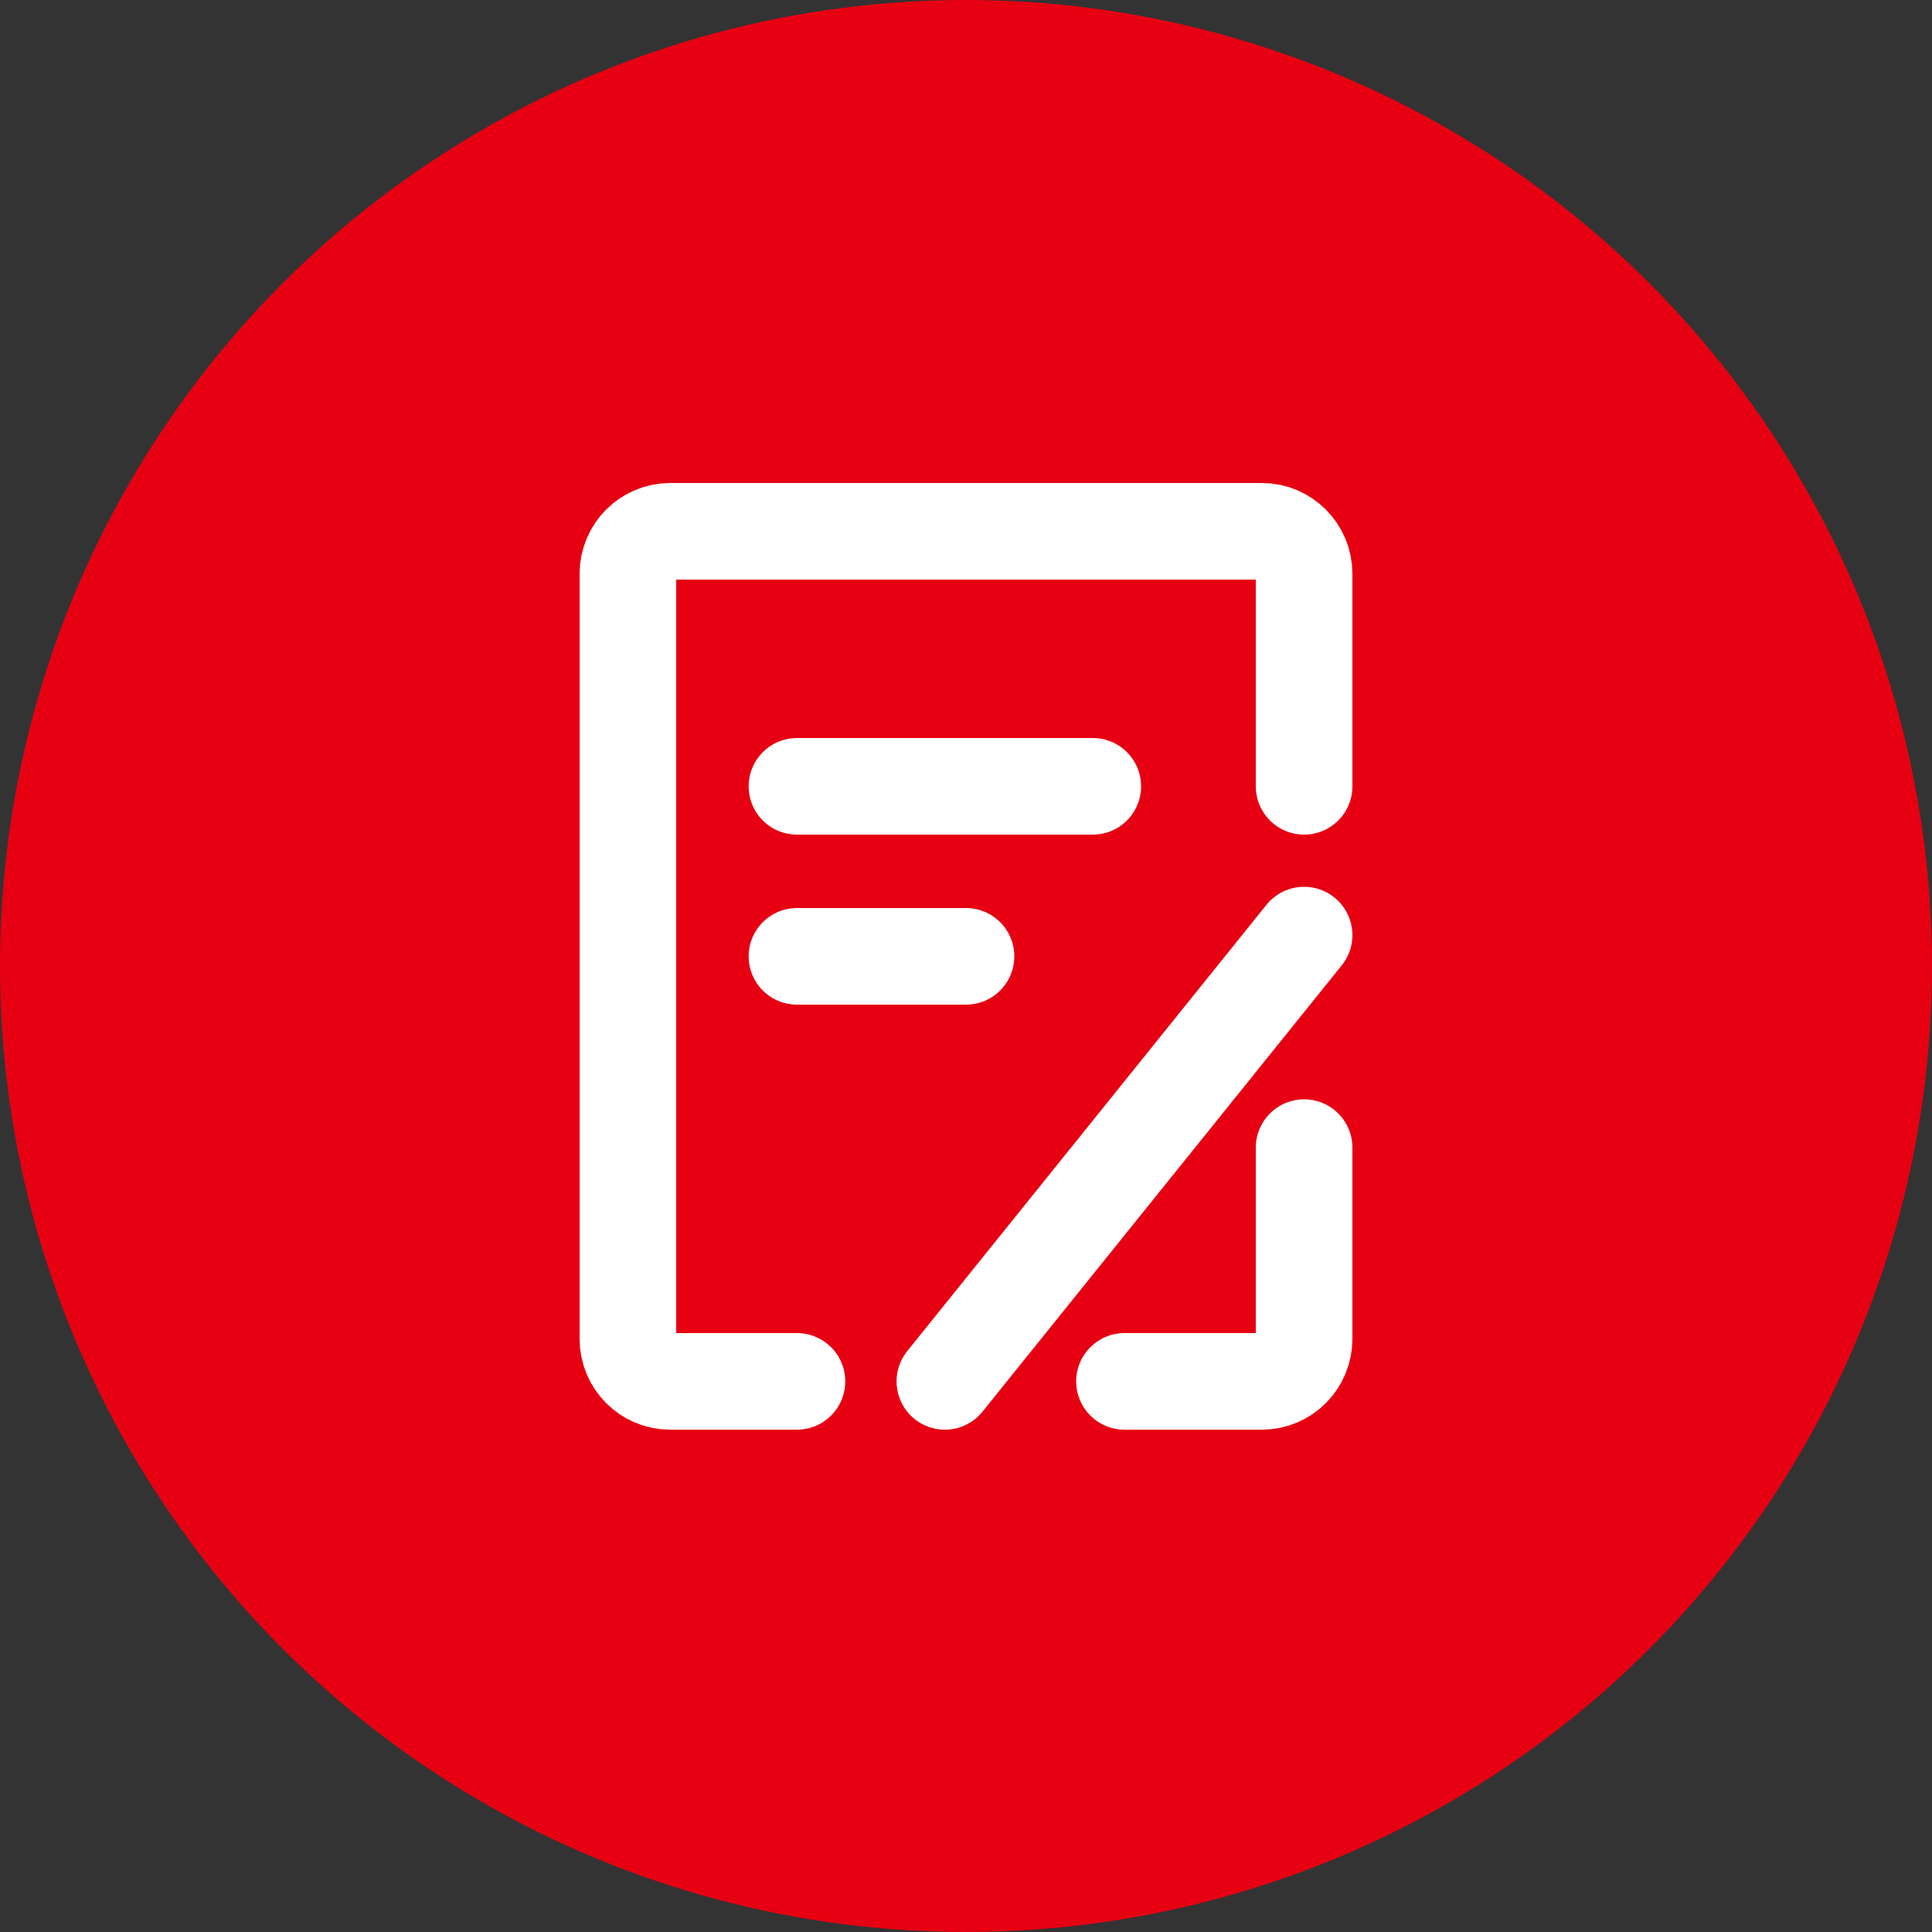
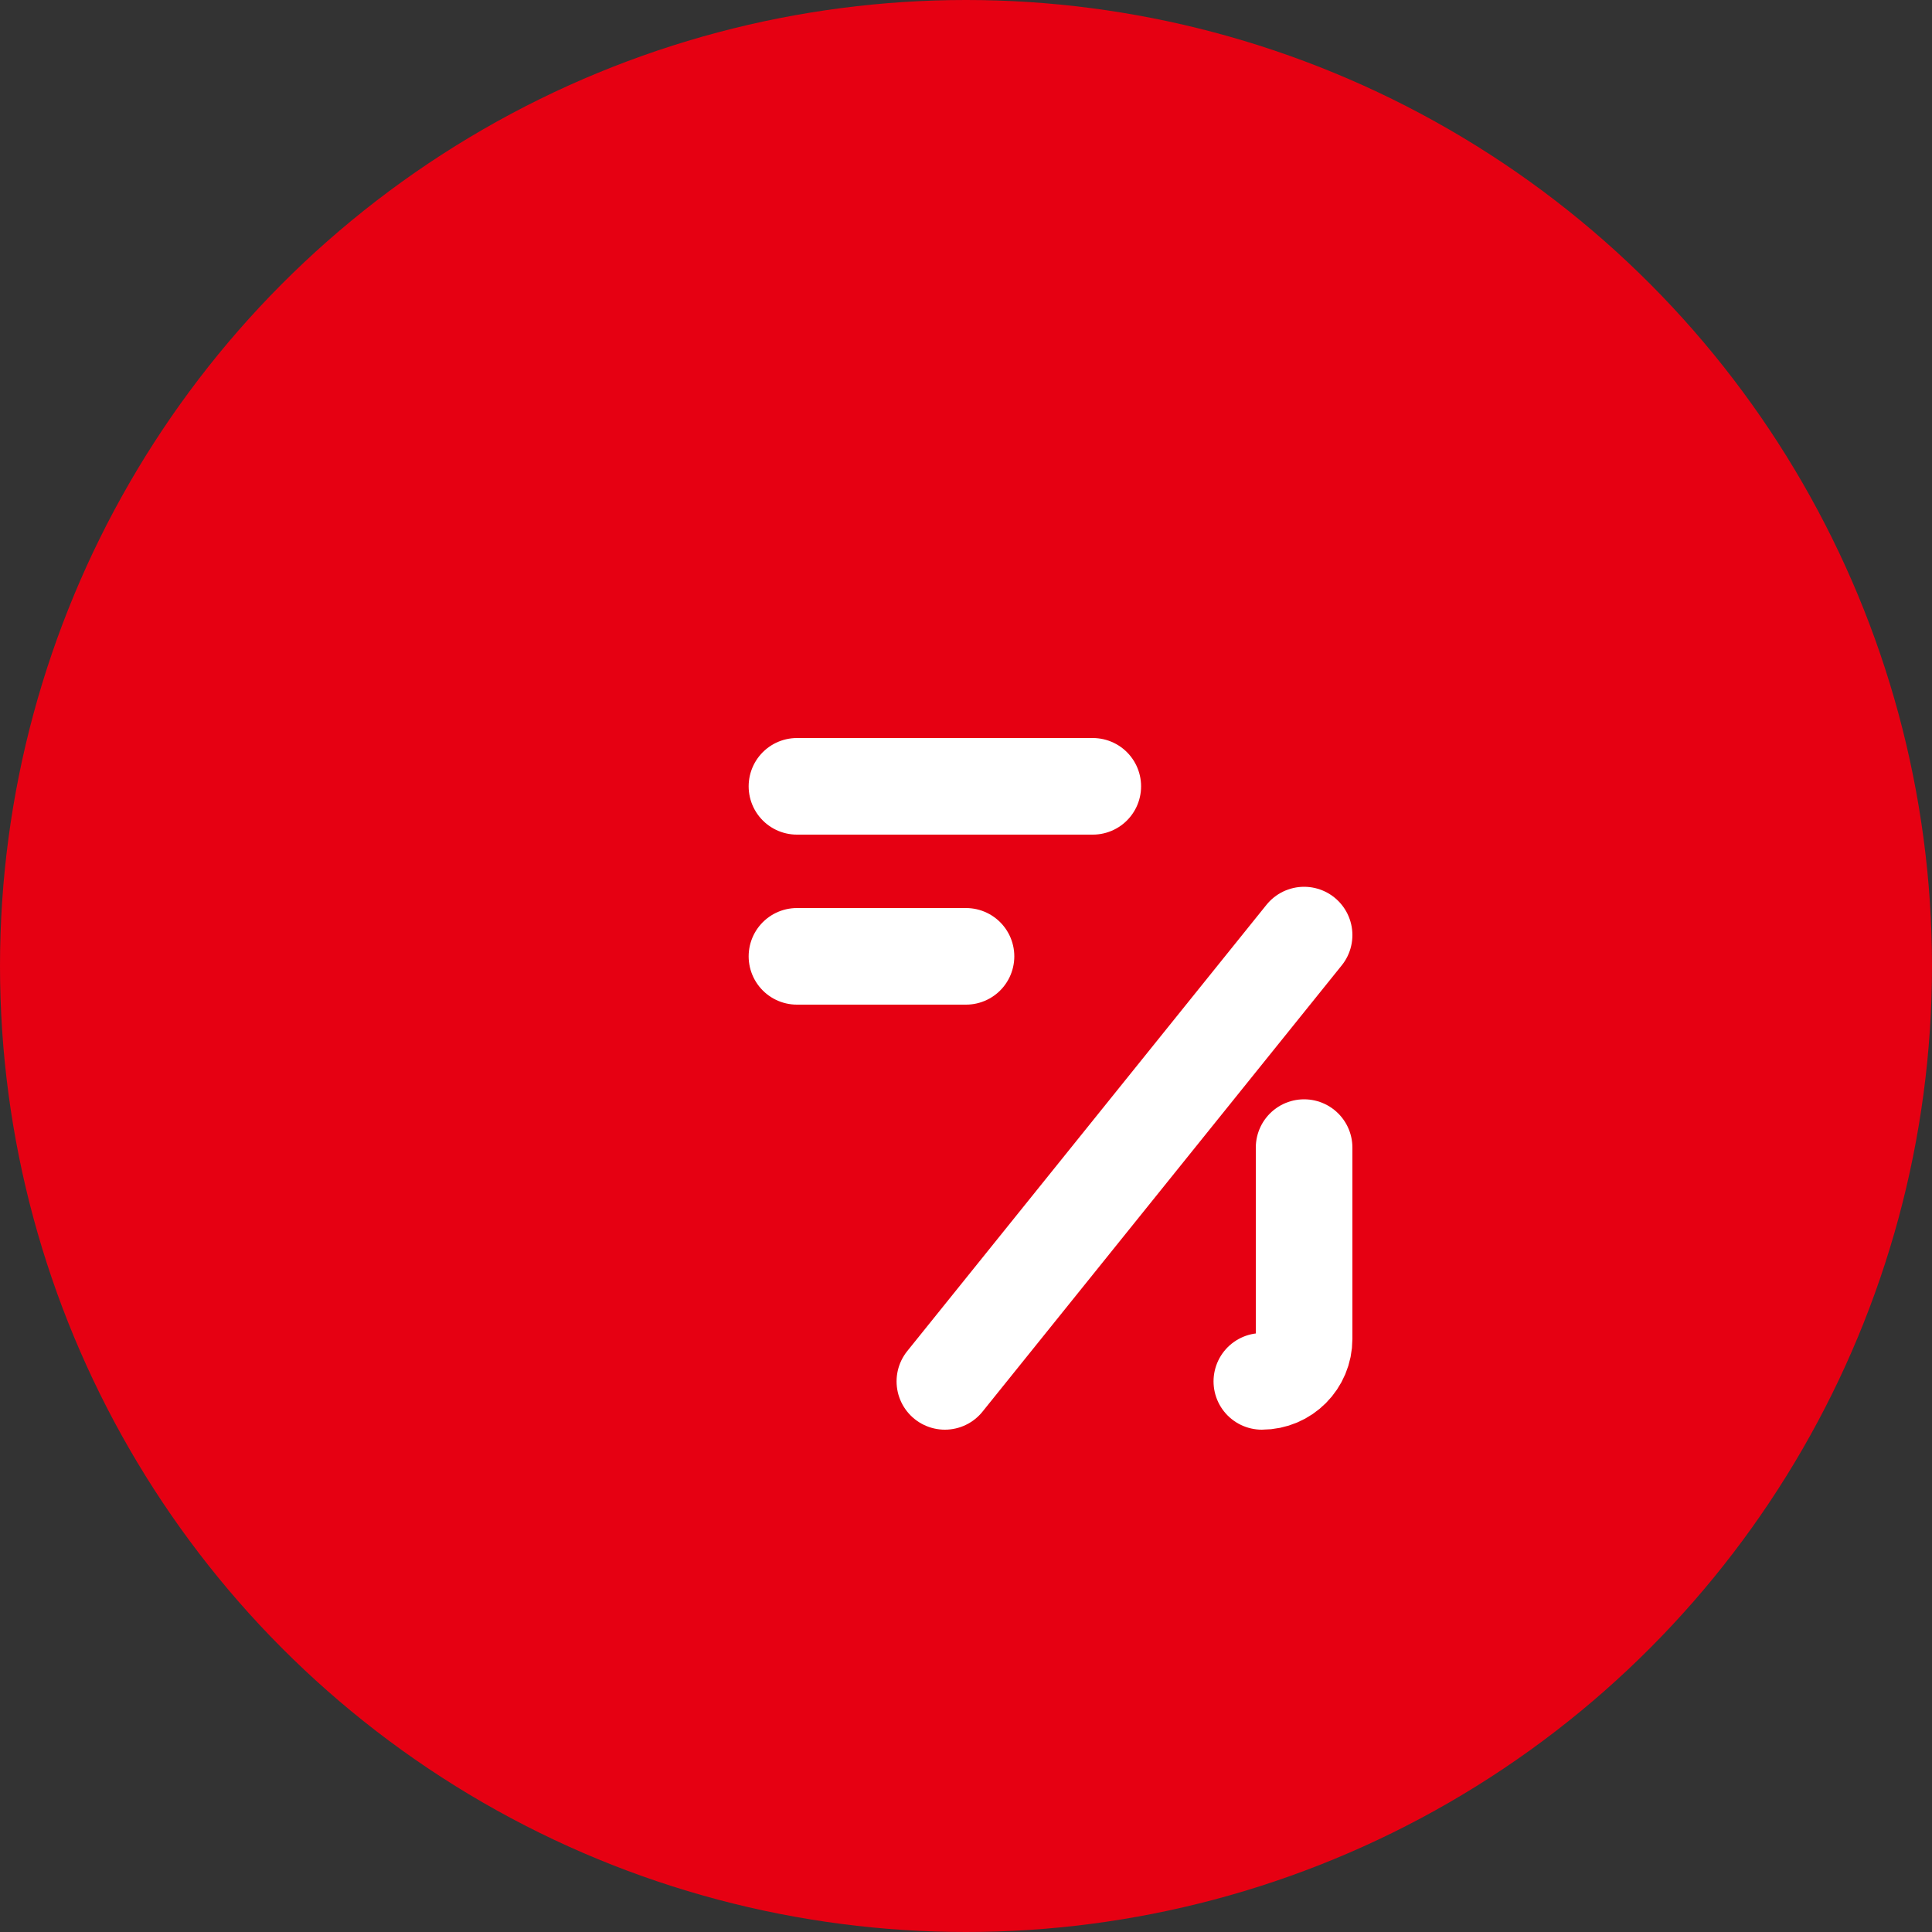
<svg xmlns="http://www.w3.org/2000/svg" width="80px" height="80px" viewBox="0 0 80 80" version="1.1">
  <rect x="0" y="0" width="80" height="80" fill="#333333" stroke="none" />
  <title>编组 25</title>
  <g id="页面-1" stroke="none" stroke-width="1" fill="none" fill-rule="evenodd">
    <g id="编组-25">
      <circle id="椭圆形备份-3" fill="#E60012" cx="40" cy="40" r="40" />
      <g id="编组" transform="translate(26, 22)" stroke="#FFFFFF" stroke-linecap="round" stroke-width="4">
-         <path d="M28,25.52 L28,33.44 C28,34.412 27.217,35.2 26.25,35.2 L20.562,35.2" id="路径" stroke-linejoin="round" />
-         <path d="M28,10.56 L28,1.76 C28,0.788 27.217,0 26.25,0 L1.75,0 C0.784,0 0,0.788 0,1.76 L0,33.44 C0,34.412 0.784,35.2 1.75,35.2 L7,35.2" id="路径" stroke-linejoin="round" />
+         <path d="M28,25.52 L28,33.44 C28,34.412 27.217,35.2 26.25,35.2 " id="路径" stroke-linejoin="round" />
        <line x1="7" y1="10.56" x2="19.25" y2="10.56" id="路径" />
        <line x1="13.125" y1="35.2" x2="28" y2="16.72" id="路径" />
        <line x1="7" y1="17.6" x2="14" y2="17.6" id="路径" />
      </g>
    </g>
  </g>
</svg>